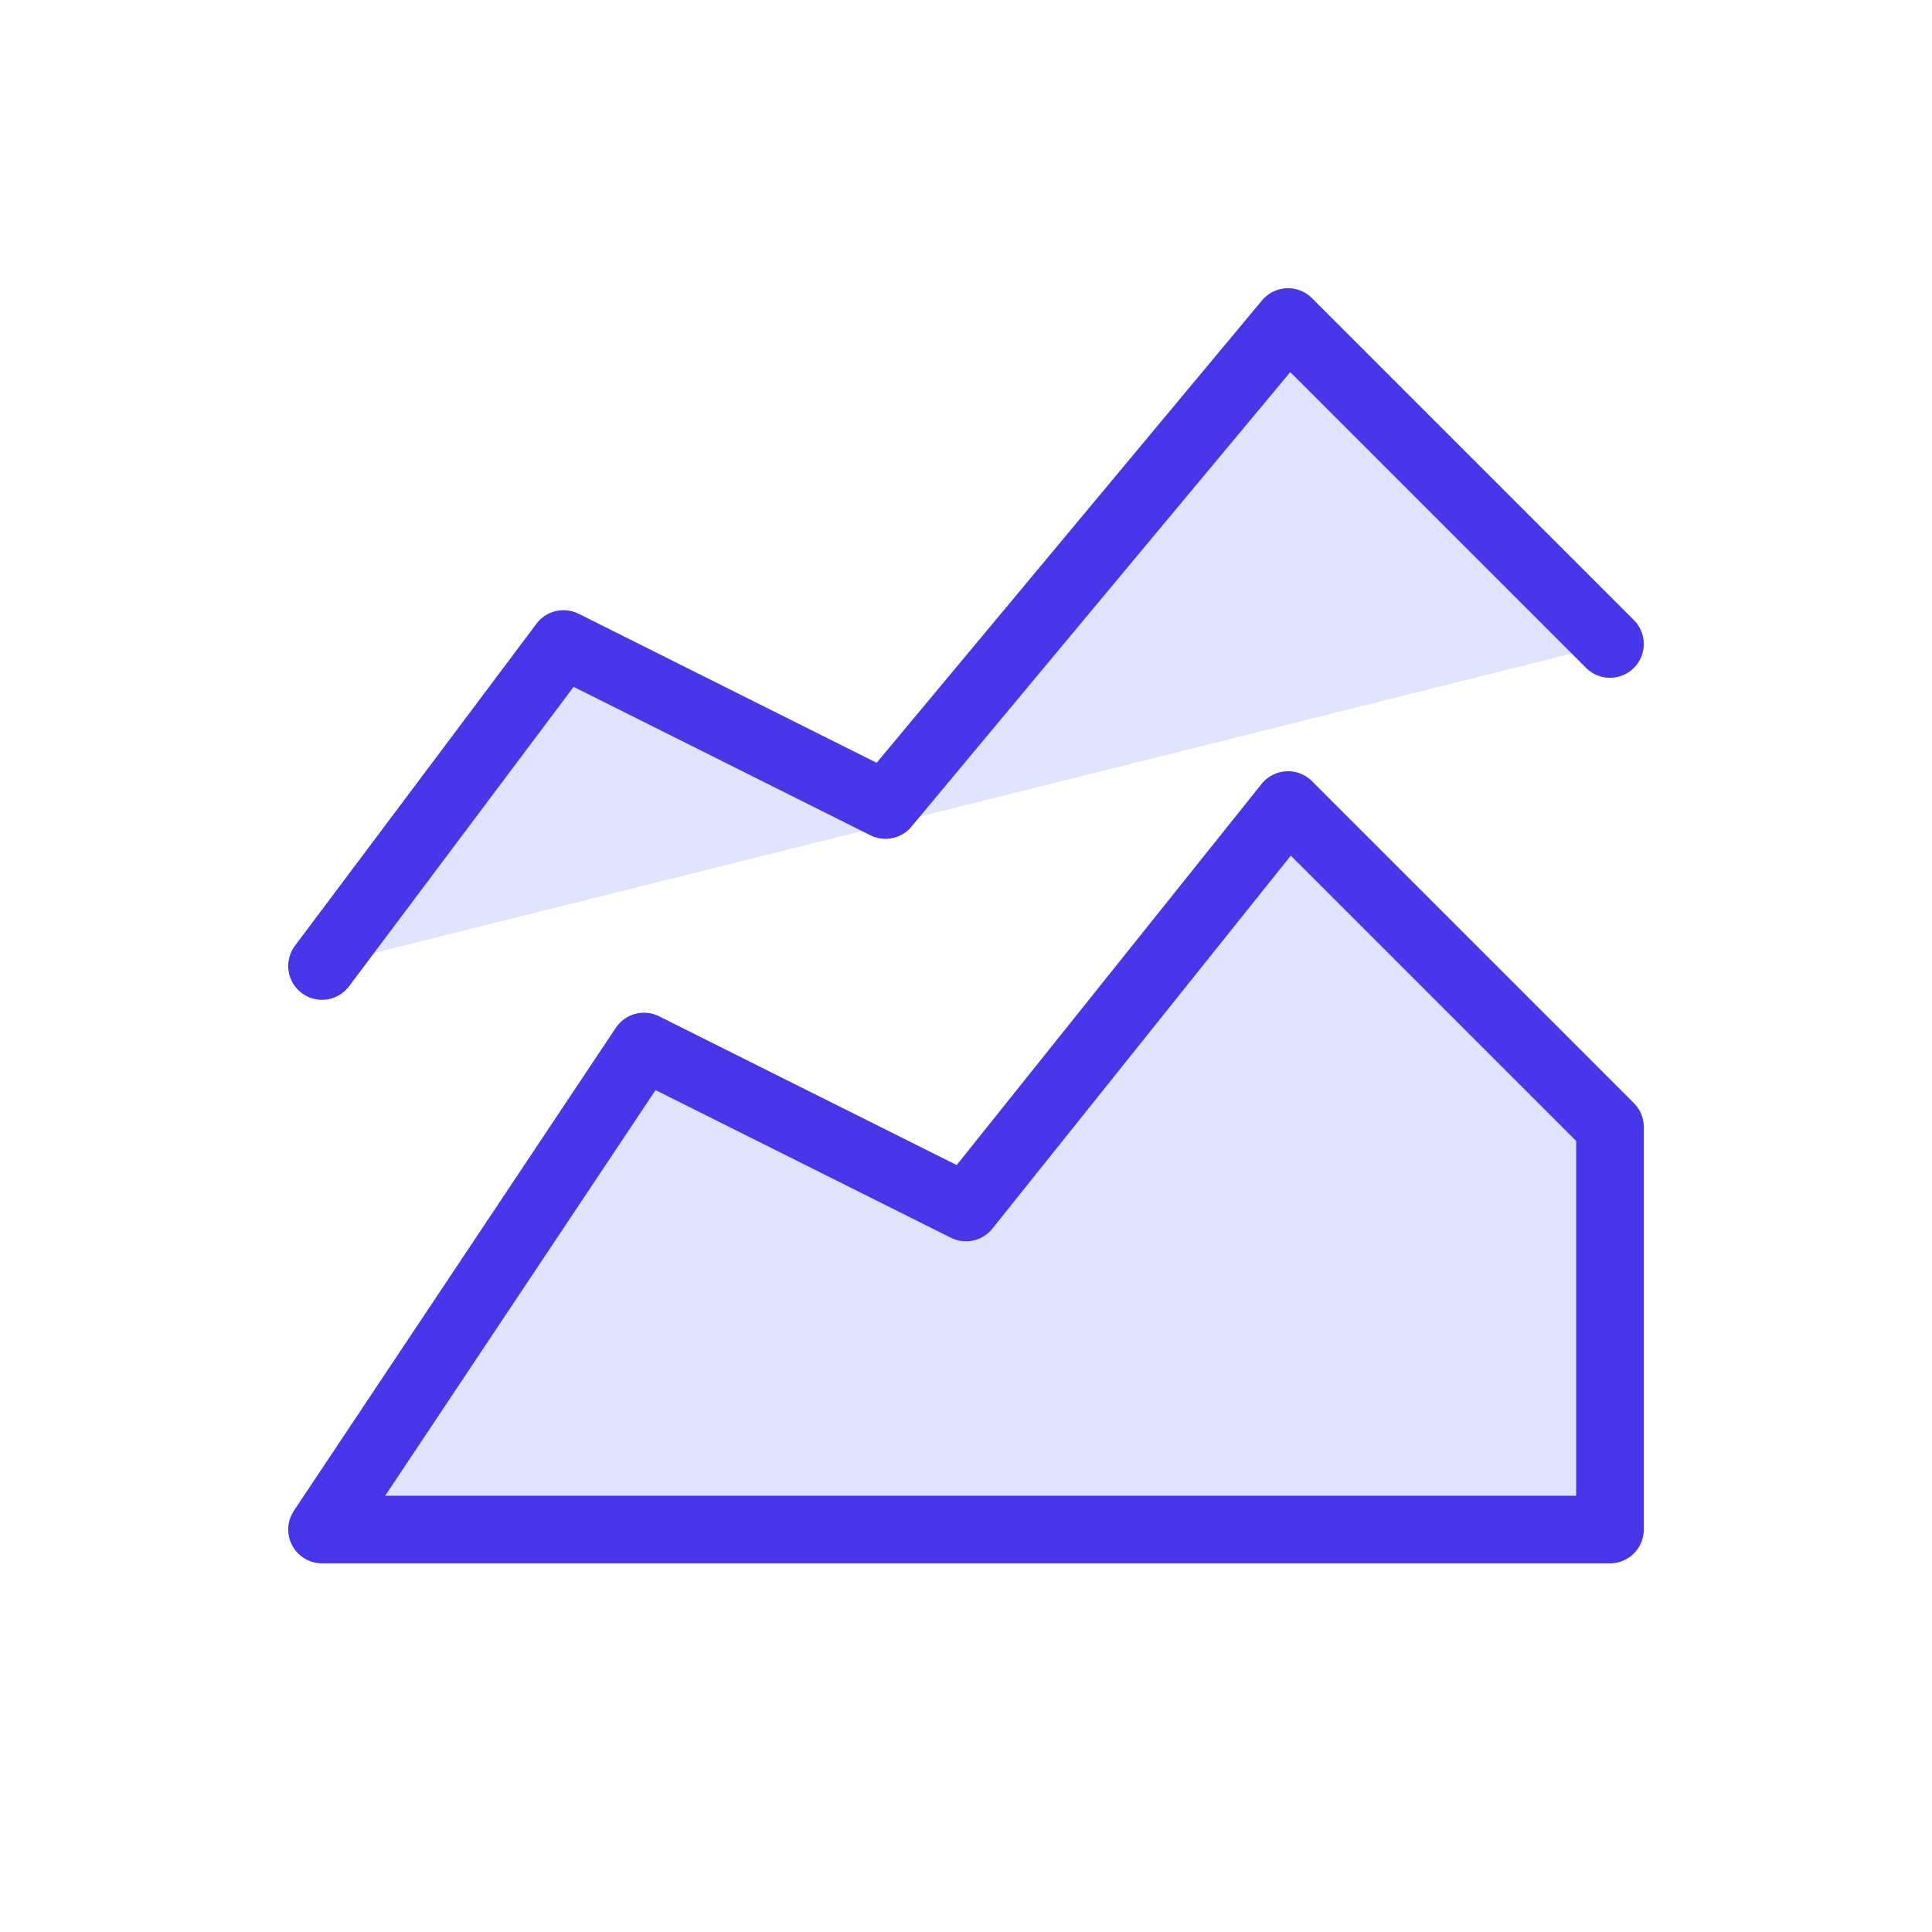
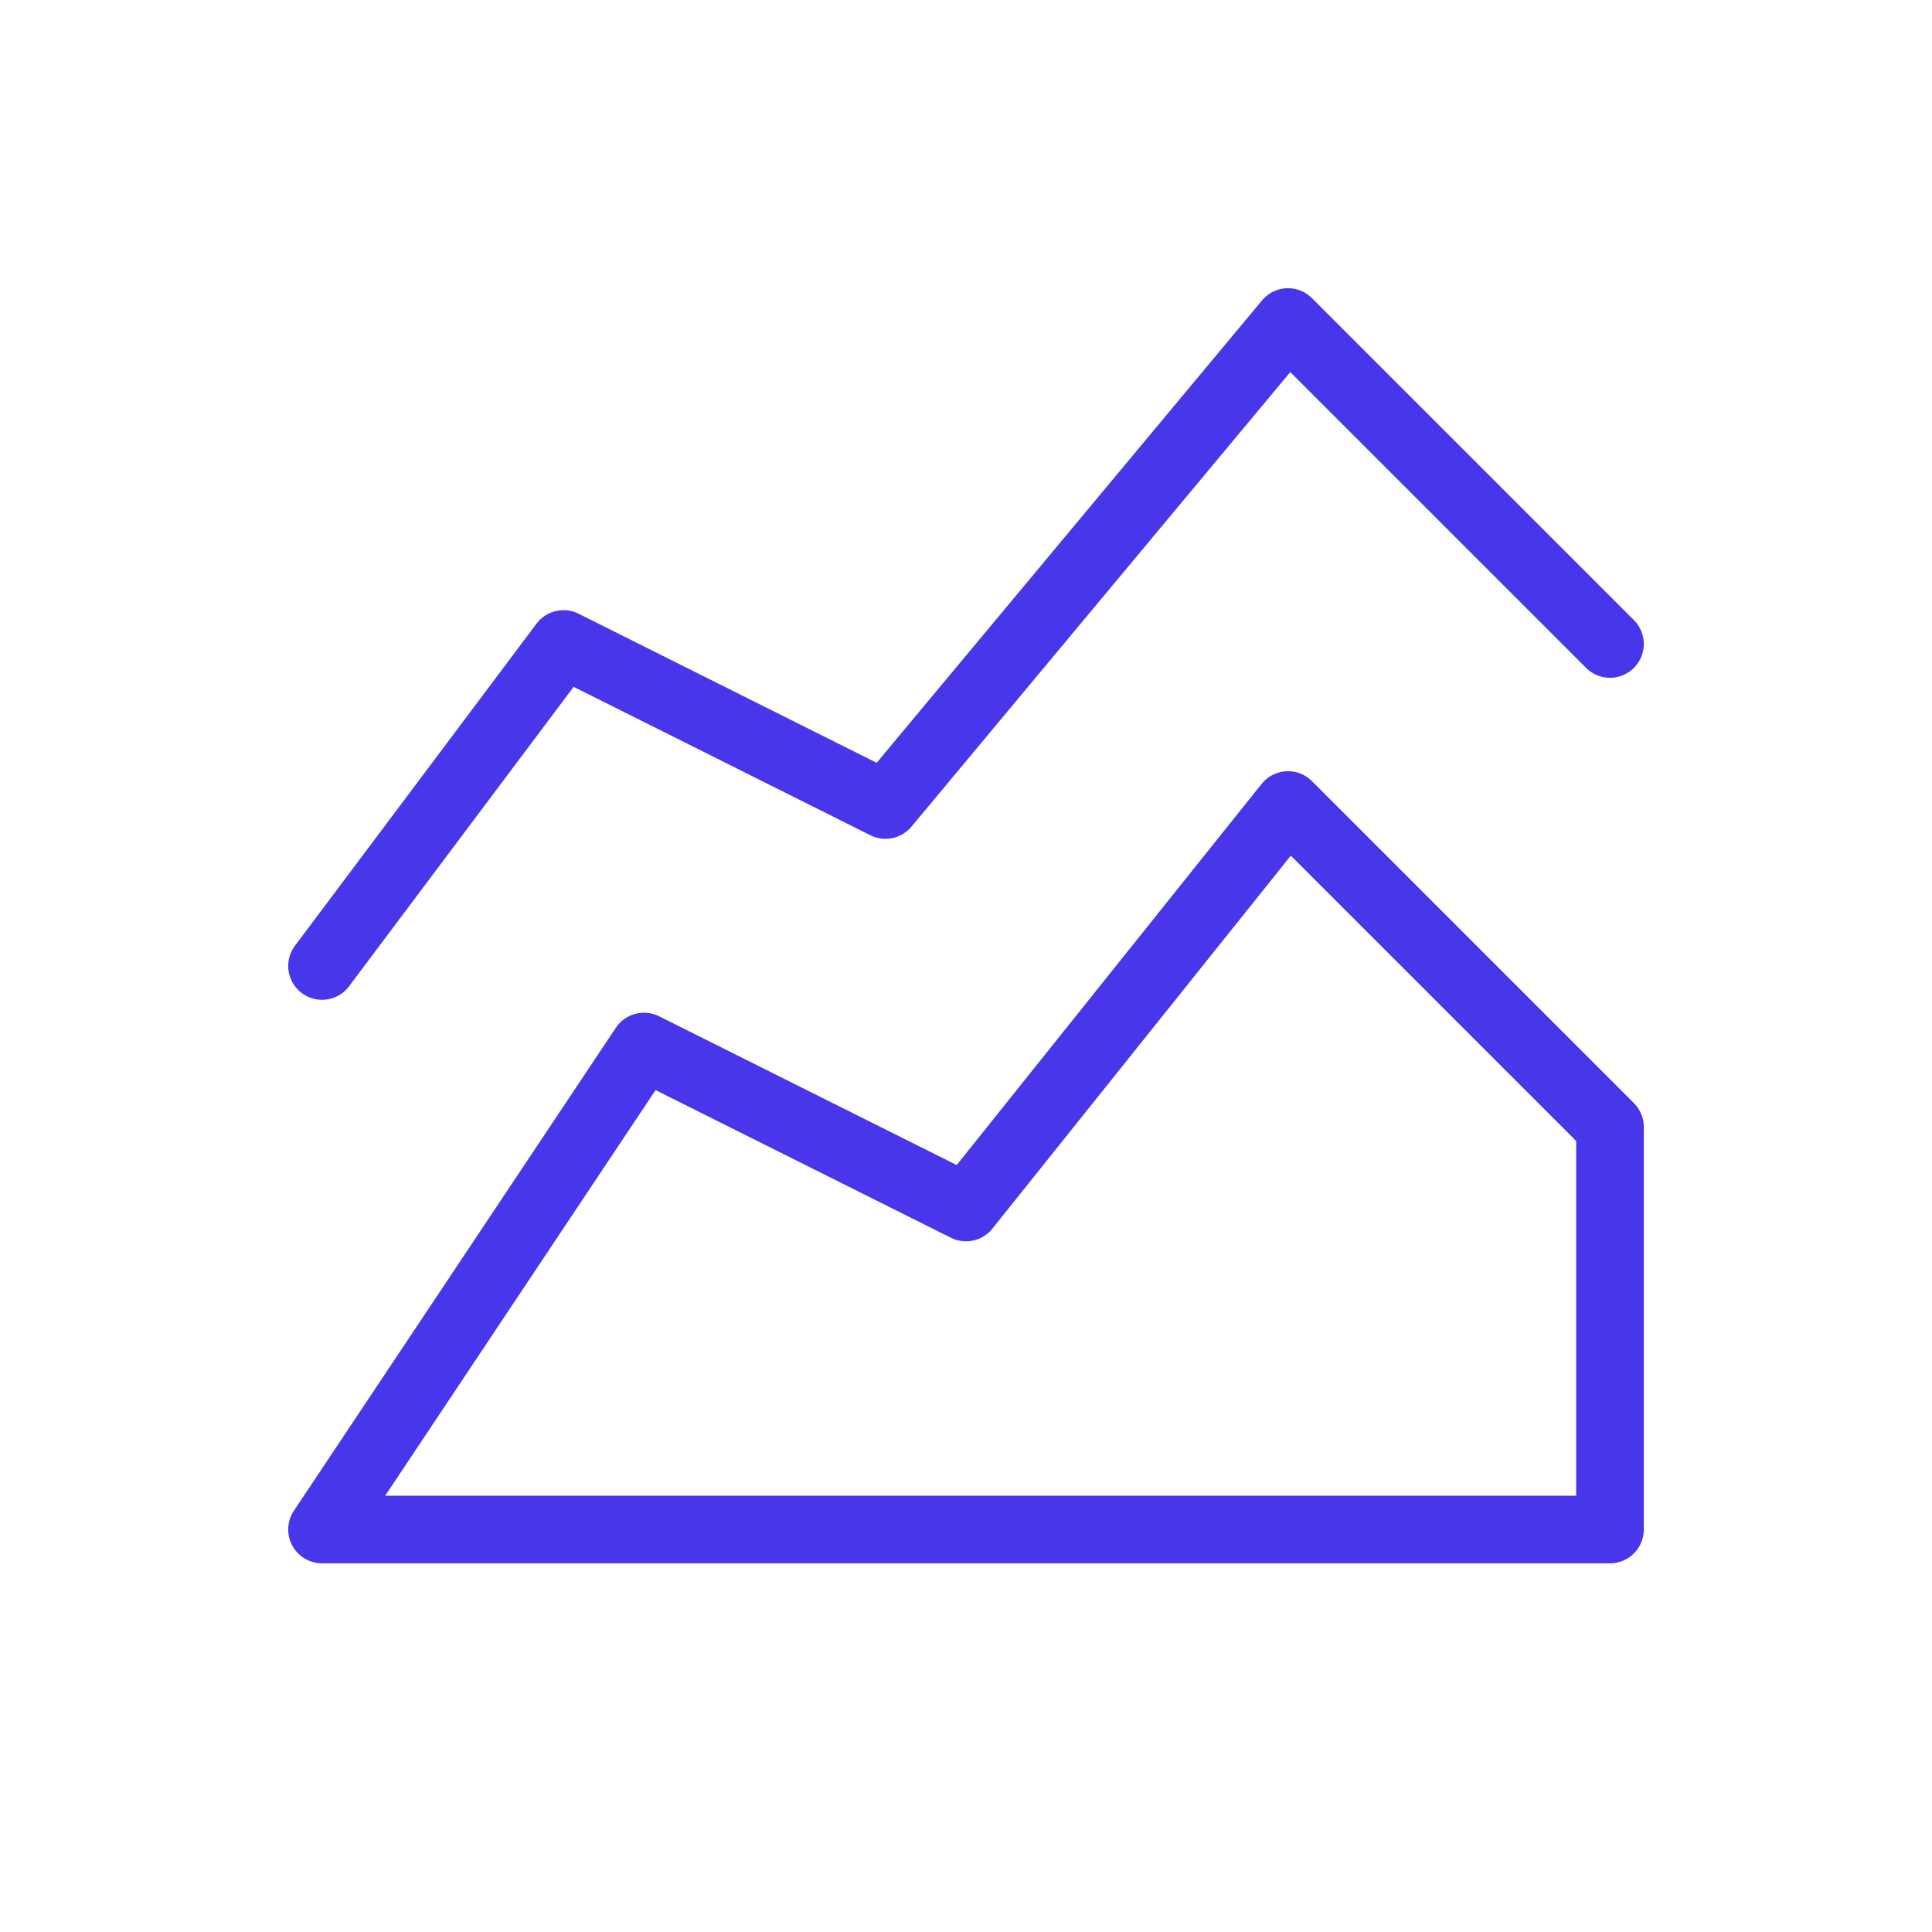
<svg xmlns="http://www.w3.org/2000/svg" width="40" height="40" viewBox="0 0 40 40" fill="none">
-   <path d="M6.667 31.667L13.333 21.667L20 25L26.667 16.667L33.333 23.333V31.667H6.667Z" fill="#DFE5FF" />
-   <path d="M6.667 20L11.667 13.333L18.333 16.667L26.667 6.667L33.333 13.333" fill="#DFE5FF" />
  <path d="M6.667 20L11.667 13.333L18.333 16.667L26.667 6.667L33.333 13.333M6.667 31.667L13.333 21.667L20 25L26.667 16.667L33.333 23.333V31.667H6.667Z" stroke="#4837EA" stroke-width="1.4" stroke-linecap="round" stroke-linejoin="round" />
</svg>